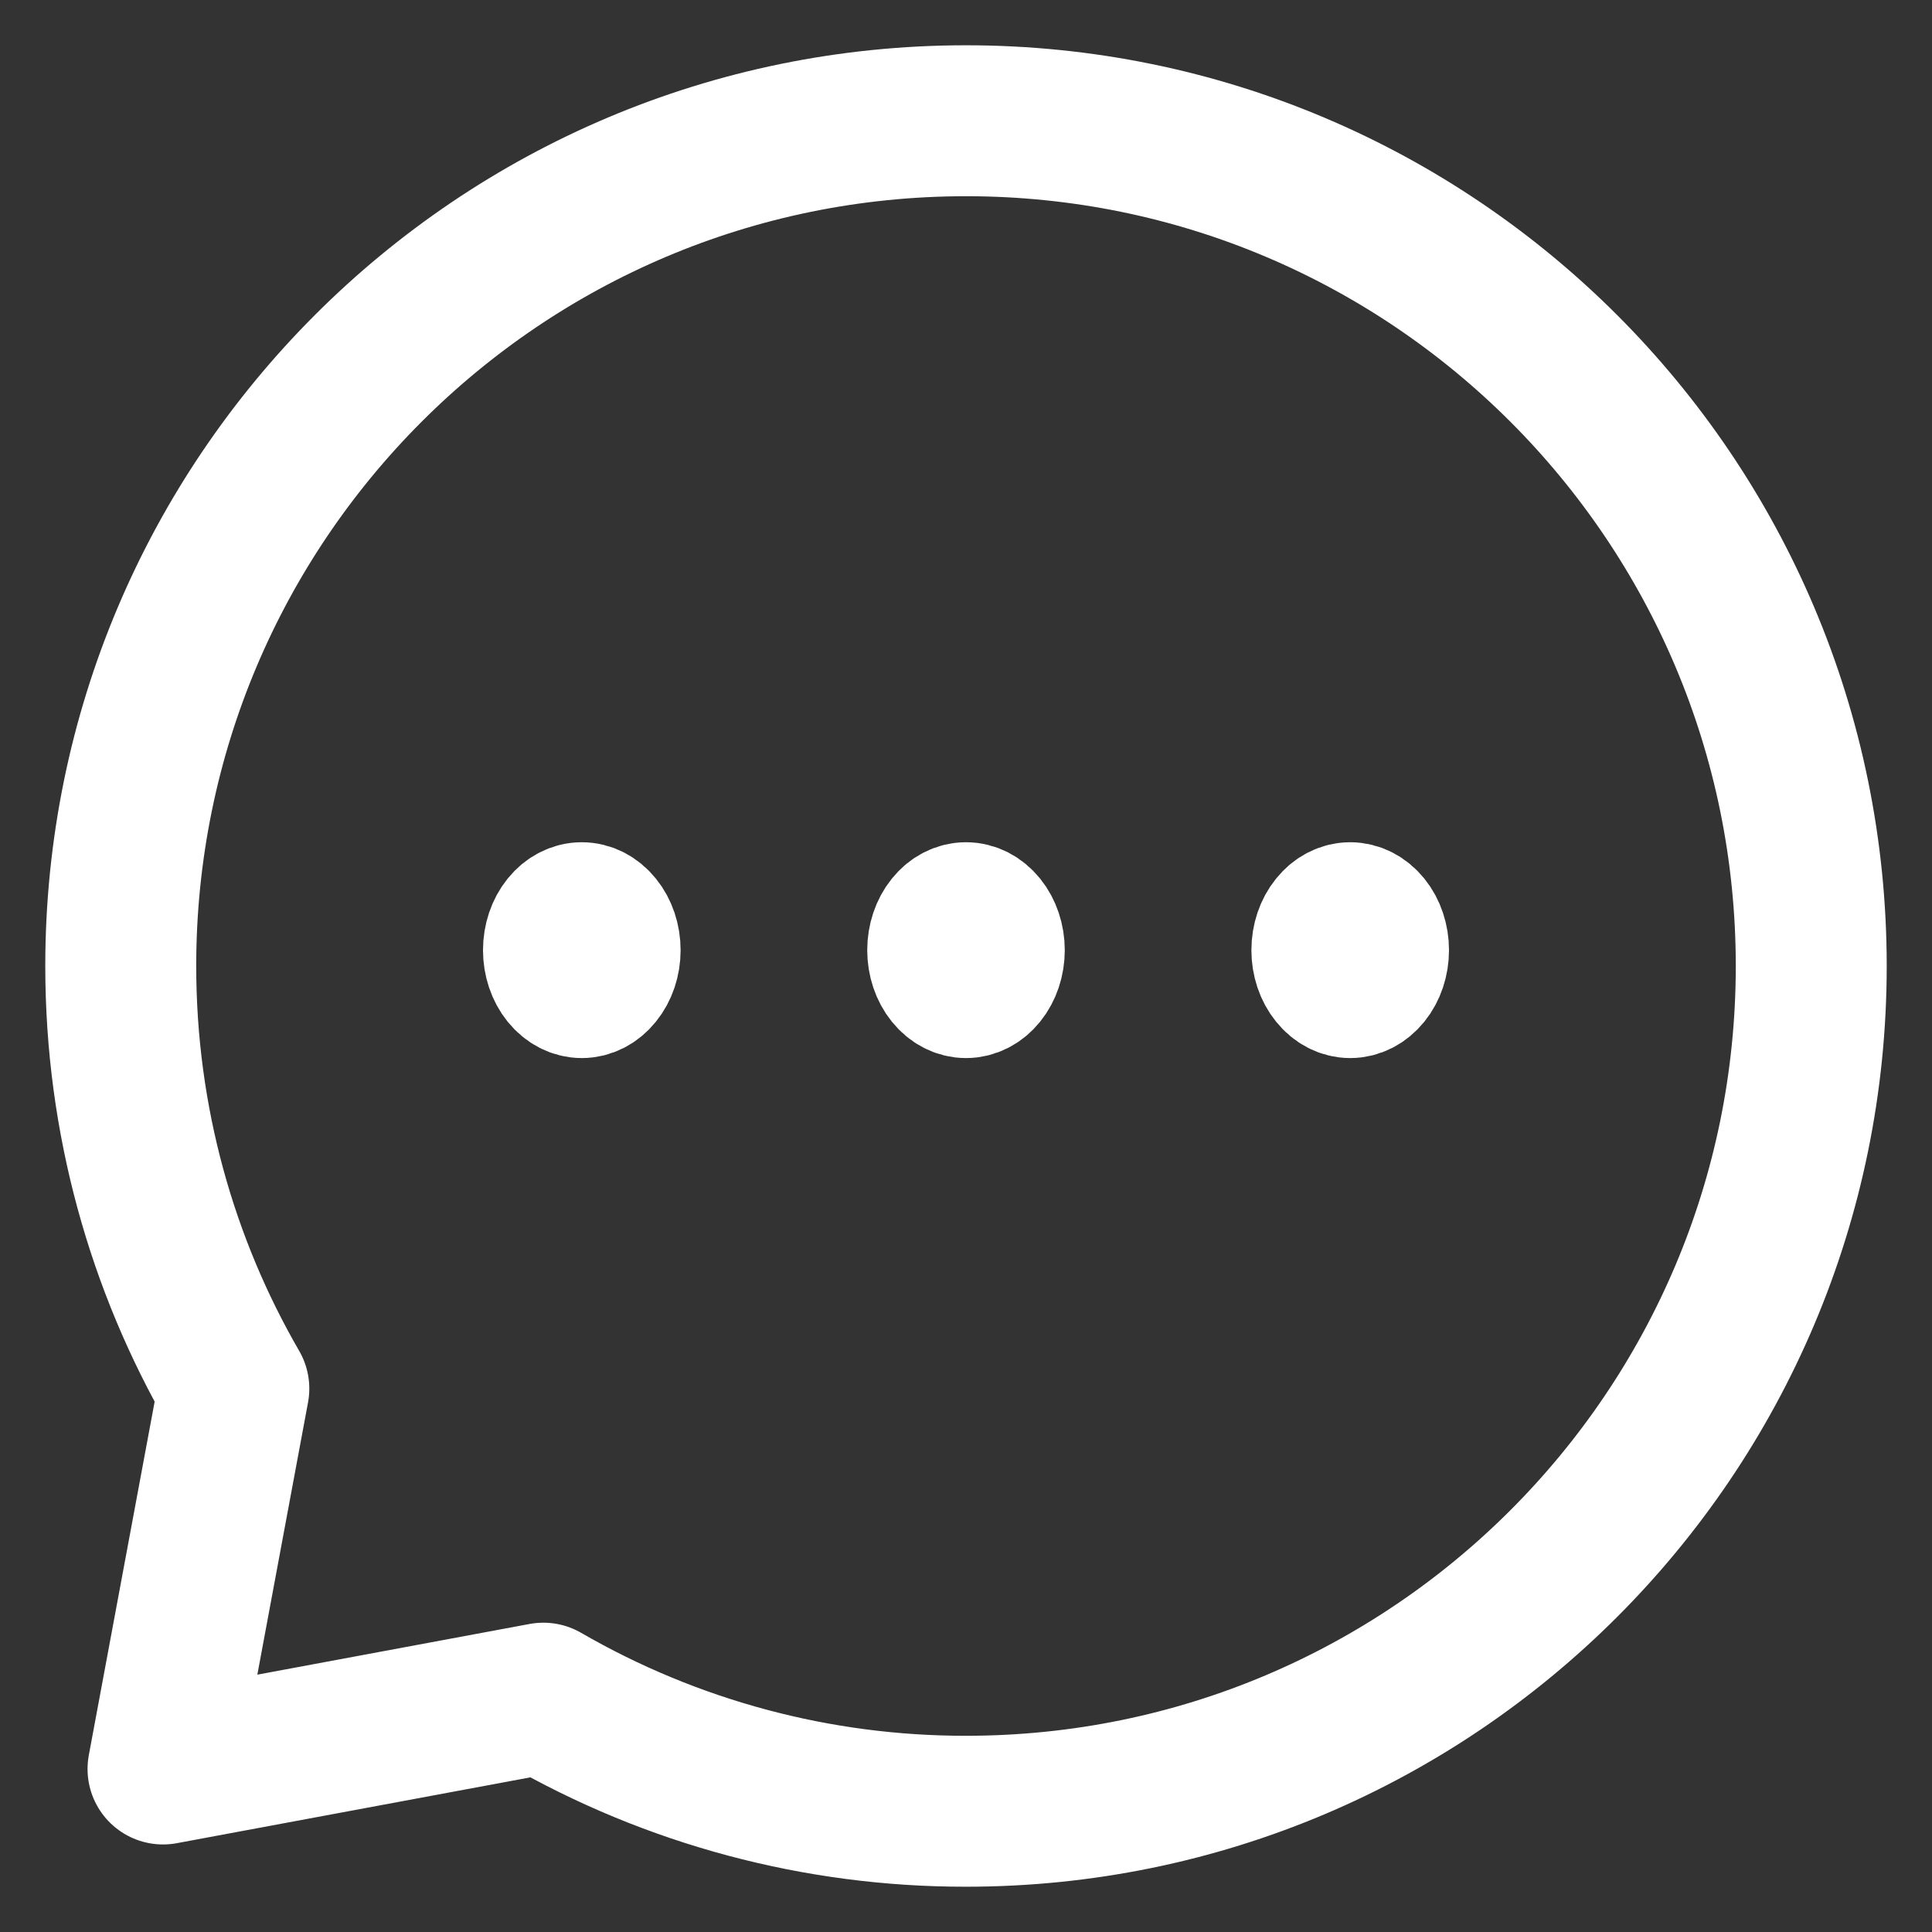
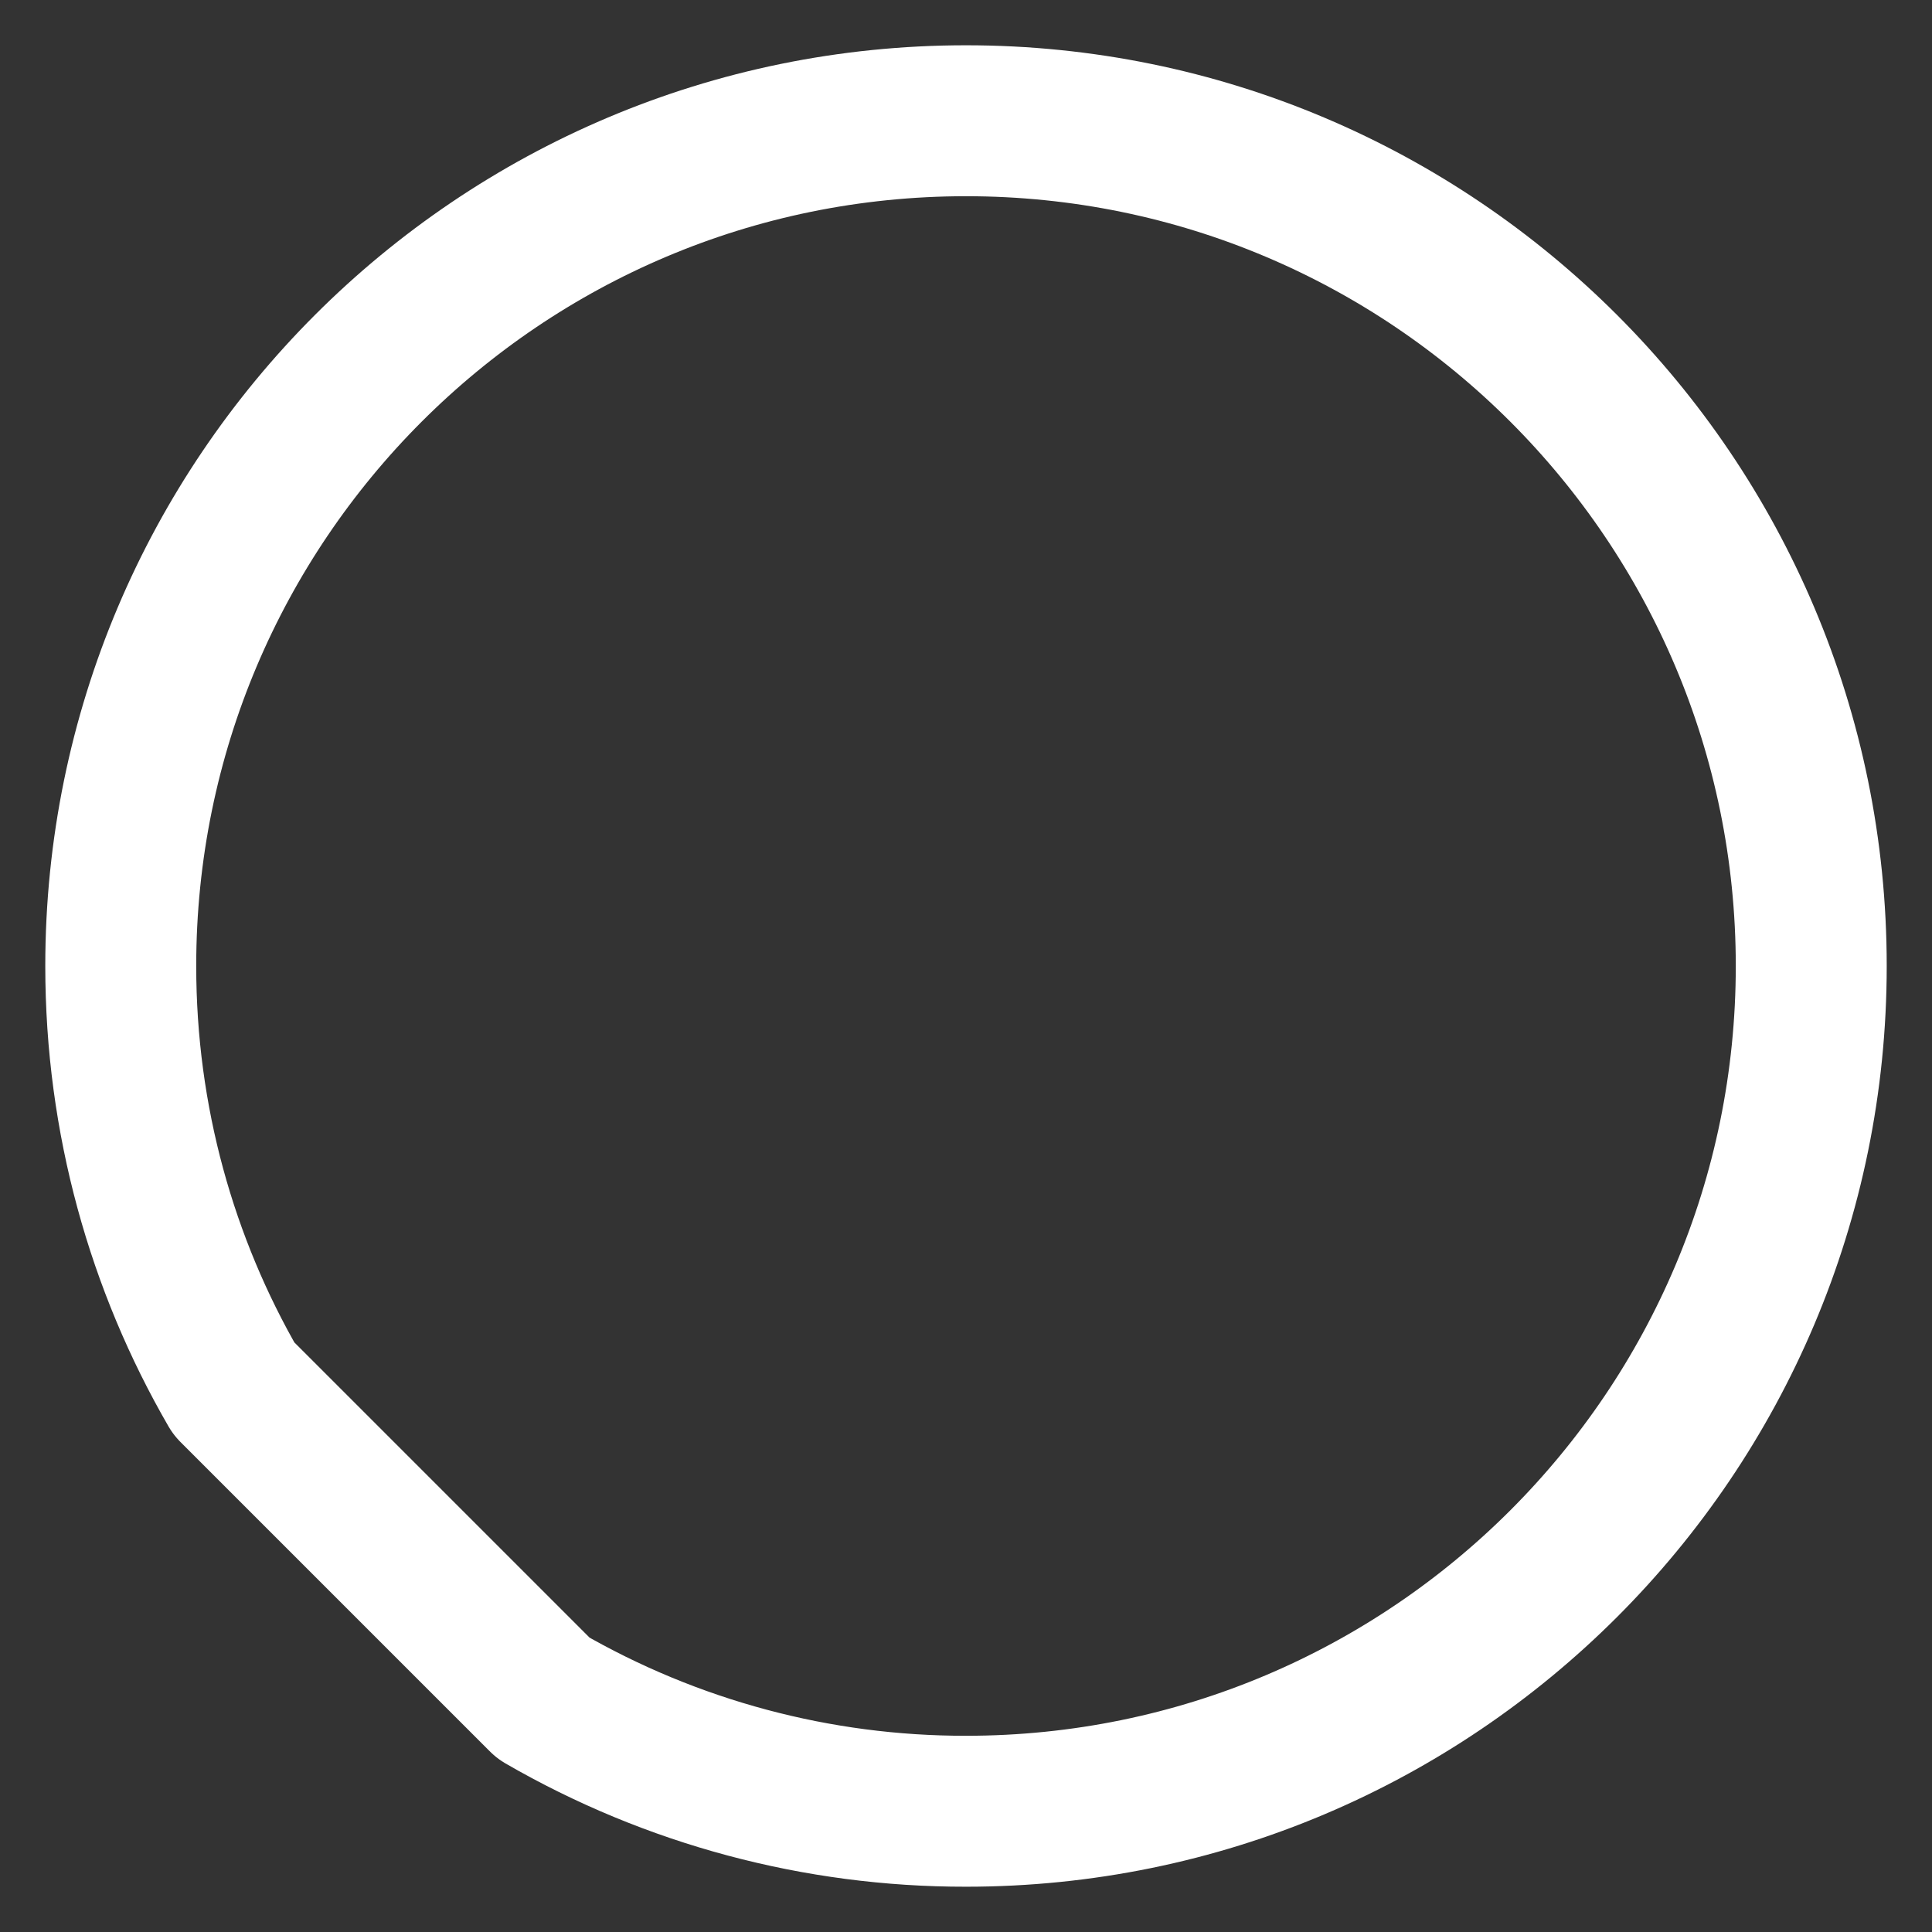
<svg xmlns="http://www.w3.org/2000/svg" width="32" height="32" viewBox="0 0 32 32" fill="none">
  <rect x="0" y="0" width="32" height="32" fill="#333333" stroke="none" />
-   <path d="M22.364 16.525C22.532 16.525 22.694 16.442 22.814 16.294C22.933 16.147 23 15.946 23 15.738C23 15.529 22.933 15.328 22.814 15.181C22.694 15.033 22.532 14.95 22.364 14.95C22.195 14.95 22.033 15.033 21.914 15.181C21.794 15.328 21.727 15.529 21.727 15.738C21.727 15.946 21.794 16.147 21.914 16.294C22.033 16.442 22.195 16.525 22.364 16.525ZM16 16.525C16.169 16.525 16.331 16.442 16.45 16.294C16.569 16.147 16.636 15.946 16.636 15.738C16.636 15.529 16.569 15.328 16.45 15.181C16.331 15.033 16.169 14.95 16 14.95C15.831 14.95 15.669 15.033 15.55 15.181C15.431 15.328 15.364 15.529 15.364 15.738C15.364 15.946 15.431 16.147 15.55 16.294C15.669 16.442 15.831 16.525 16 16.525ZM9.636 16.525C9.805 16.525 9.967 16.442 10.086 16.294C10.206 16.147 10.273 15.946 10.273 15.738C10.273 15.529 10.206 15.328 10.086 15.181C9.967 15.033 9.805 14.95 9.636 14.95C9.468 14.95 9.306 15.033 9.186 15.181C9.067 15.328 9 15.529 9 15.738C9 15.946 9.067 16.147 9.186 16.294C9.306 16.442 9.468 16.525 9.636 16.525Z" fill="white" stroke="white" stroke-width="2" stroke-linecap="round" stroke-linejoin="round" />
-   <path d="M16 30C23.732 30 30 23.732 30 16C30 8.268 23.732 2 16 2C8.268 2 2 8.268 2 16C2 18.549 2.682 20.942 3.873 23L2.7 29.3L9 28.127C11.127 29.357 13.542 30.003 16 30Z" stroke="white" stroke-width="2.5" stroke-linecap="round" stroke-linejoin="round" />
+   <path d="M16 30C23.732 30 30 23.732 30 16C30 8.268 23.732 2 16 2C8.268 2 2 8.268 2 16C2 18.549 2.682 20.942 3.873 23L9 28.127C11.127 29.357 13.542 30.003 16 30Z" stroke="white" stroke-width="2.5" stroke-linecap="round" stroke-linejoin="round" />
</svg>